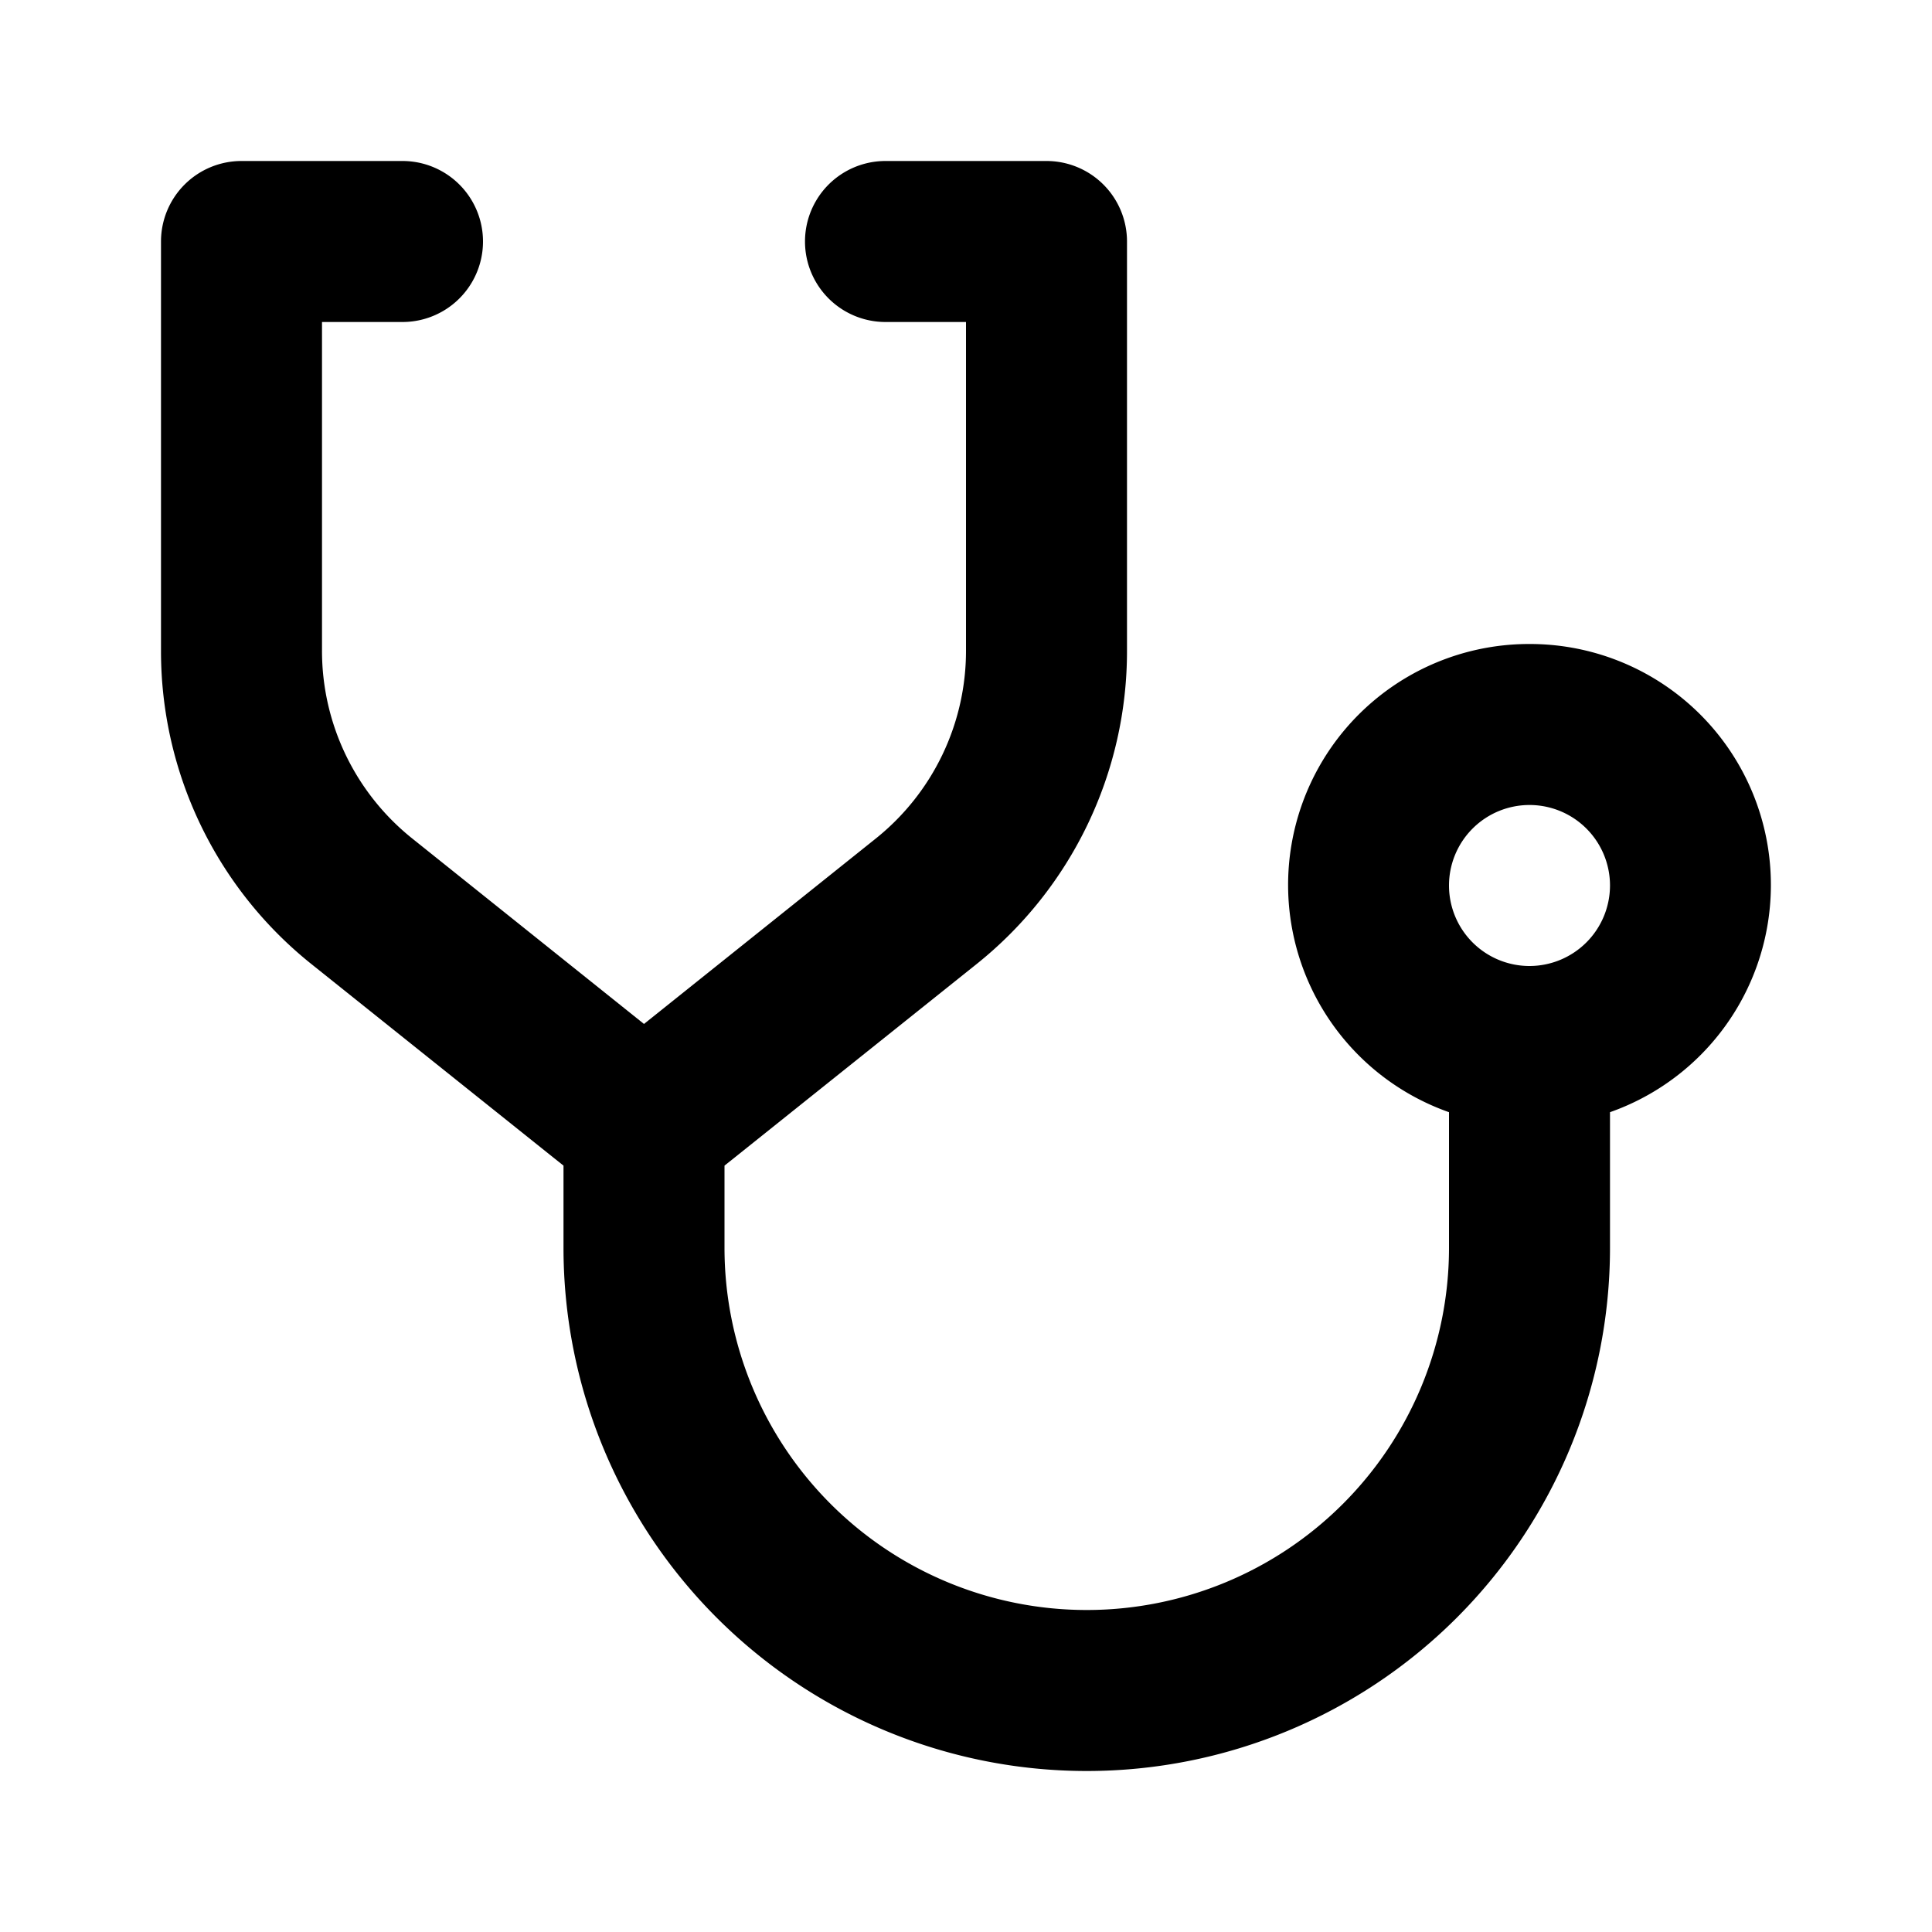
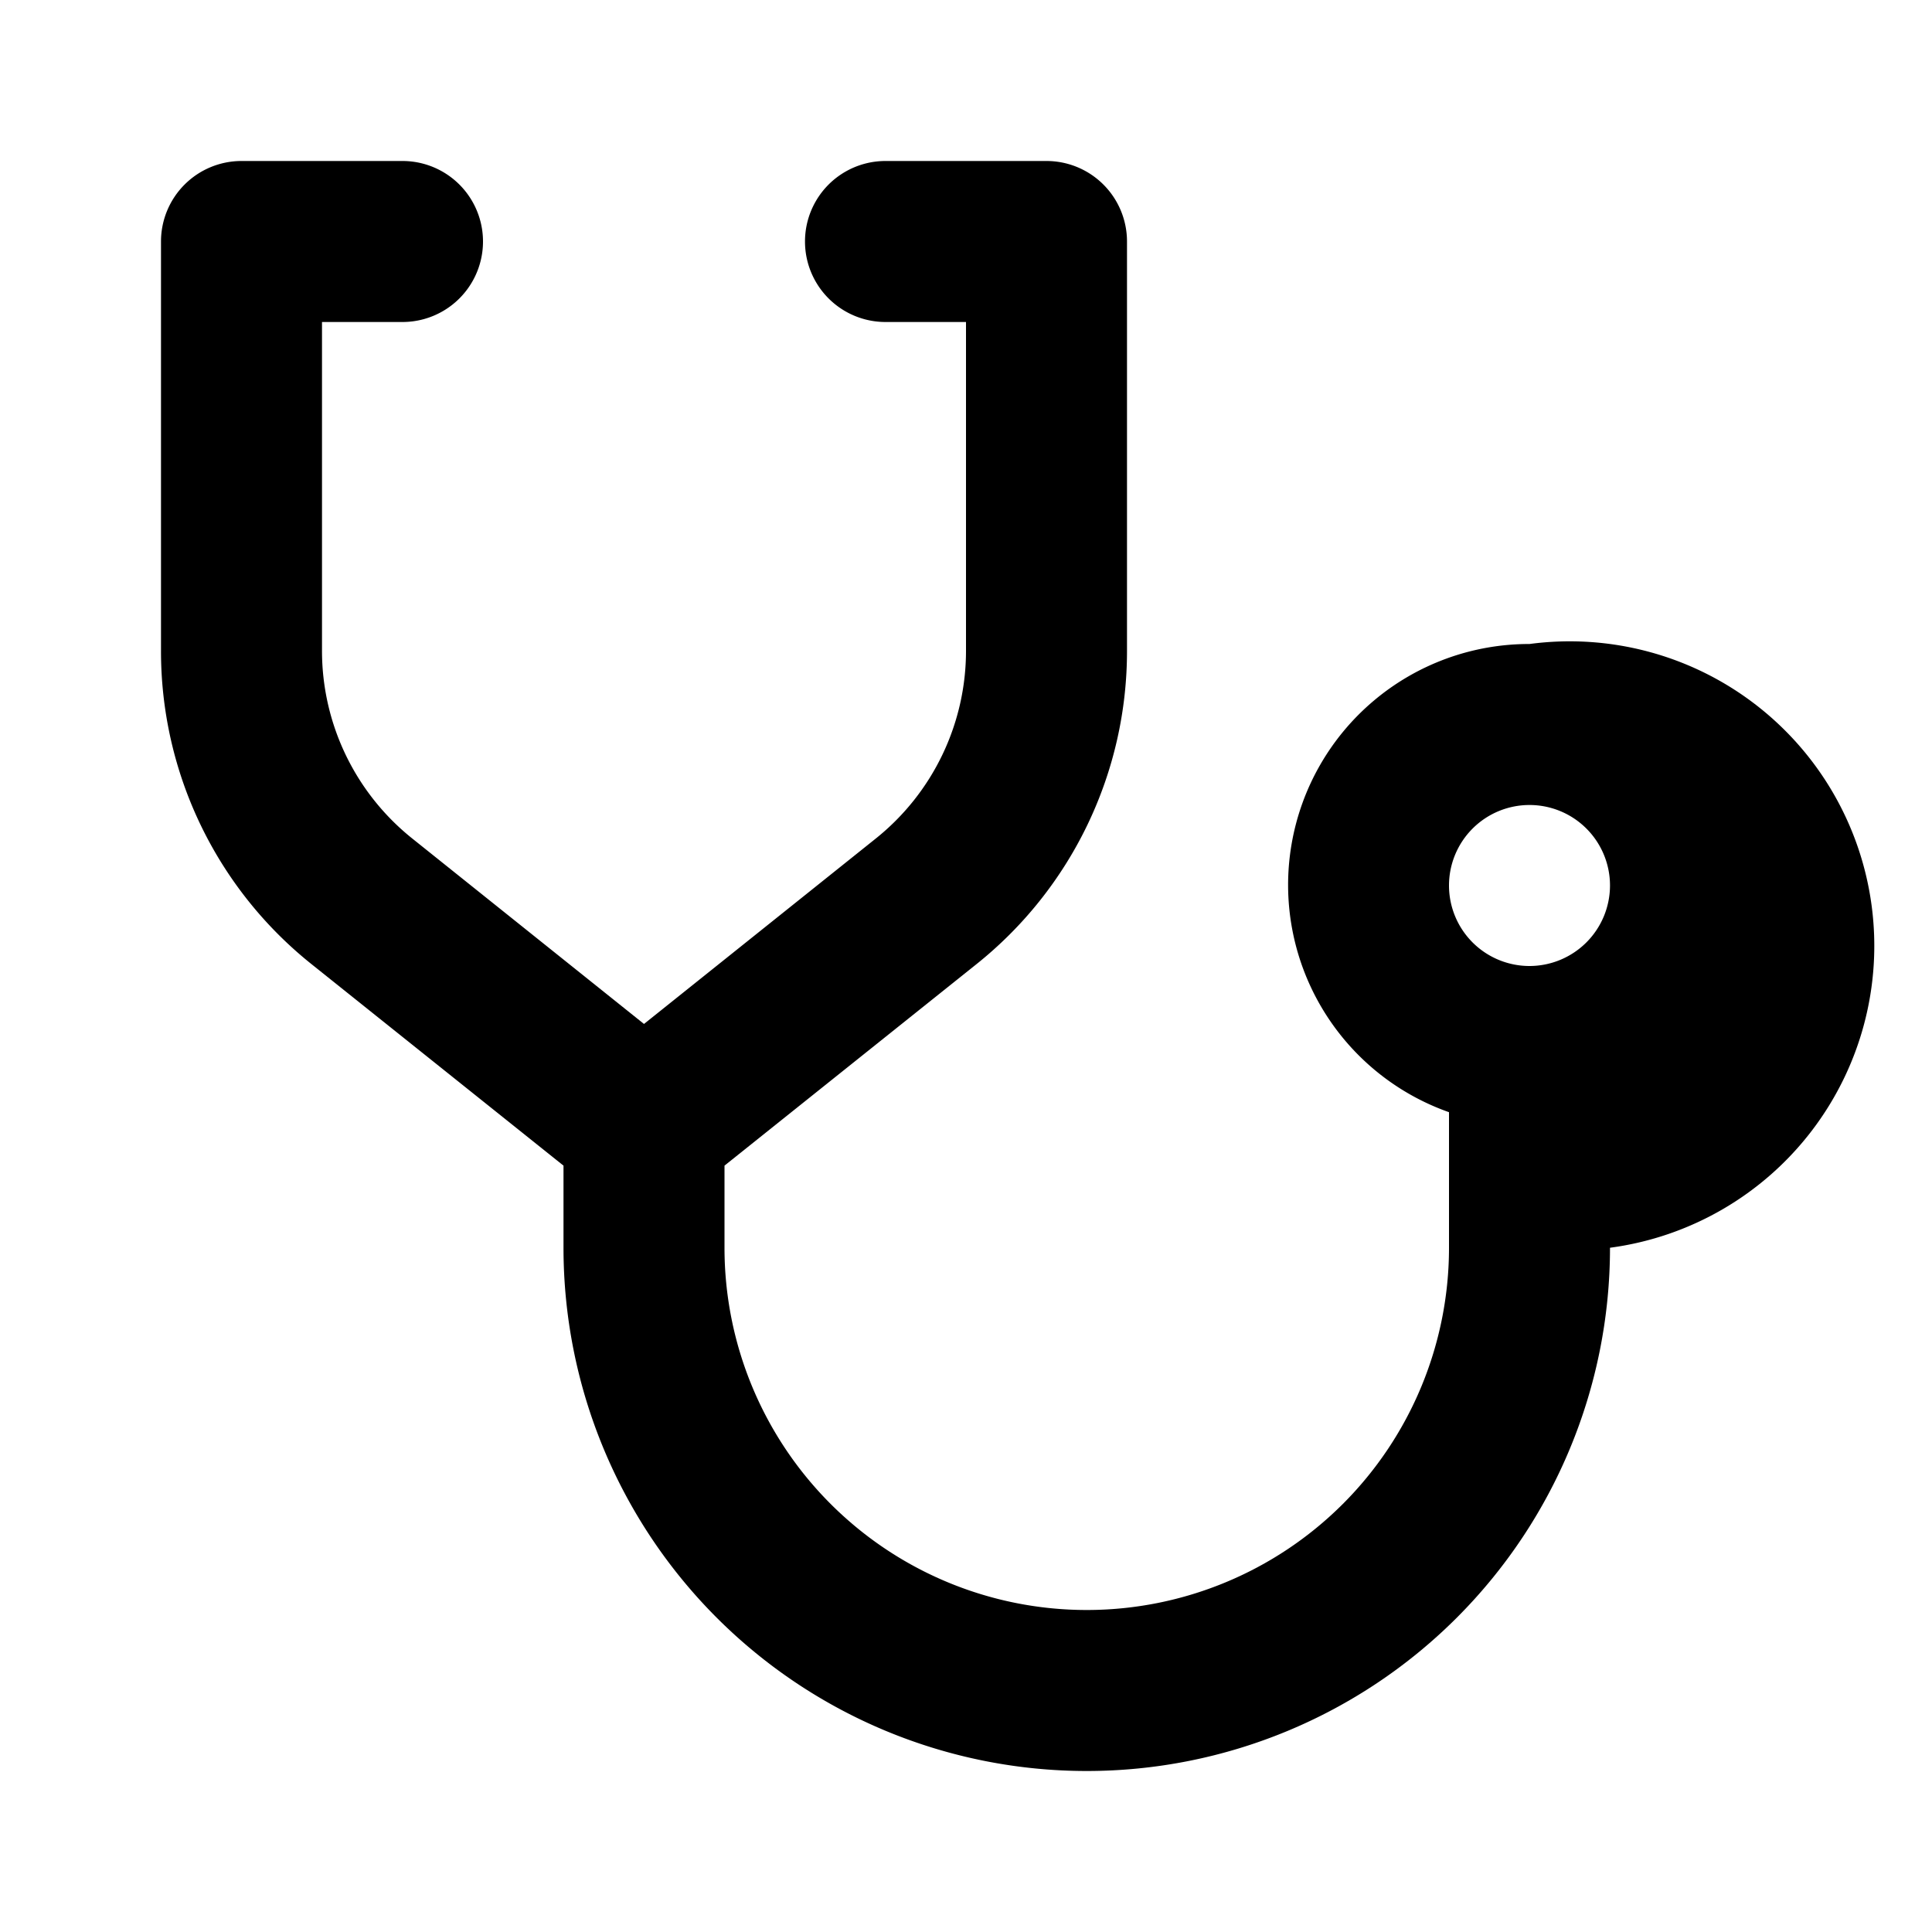
<svg xmlns="http://www.w3.org/2000/svg" data-name="Layer 1" viewBox="0 0 24 24" fill="currentColor" stroke="none">
-   <path d="M19 8a2.993 2.993 0 0 0-1 5.816V15.5a4.5 4.5 0 0 1-9 0v-1.02l3.124-2.498A4.976 4.976 0 0 0 14 8.078V3a1 1 0 0 0-1-1h-2a1 1 0 0 0 0 2h1v4.078a2.986 2.986 0 0 1-1.125 2.342L8 12.72l-2.874-2.3A2.985 2.985 0 0 1 4 8.078V4h1a1 1 0 0 0 0-2H3a1 1 0 0 0-1 1v5.078a4.975 4.975 0 0 0 1.876 3.904L7 14.48v1.02a6.5 6.5 0 0 0 13 0v-1.684A2.993 2.993 0 0 0 19 8Zm0 4a1 1 0 1 1 1-1 1.001 1.001 0 0 1-1 1Z" />
+   <path d="M19 8a2.993 2.993 0 0 0-1 5.816V15.5a4.5 4.5 0 0 1-9 0v-1.02l3.124-2.498A4.976 4.976 0 0 0 14 8.078V3a1 1 0 0 0-1-1h-2a1 1 0 0 0 0 2h1v4.078a2.986 2.986 0 0 1-1.125 2.342L8 12.72l-2.874-2.3A2.985 2.985 0 0 1 4 8.078V4h1a1 1 0 0 0 0-2H3a1 1 0 0 0-1 1v5.078a4.975 4.975 0 0 0 1.876 3.904L7 14.48v1.02a6.5 6.5 0 0 0 13 0A2.993 2.993 0 0 0 19 8Zm0 4a1 1 0 1 1 1-1 1.001 1.001 0 0 1-1 1Z" />
</svg>